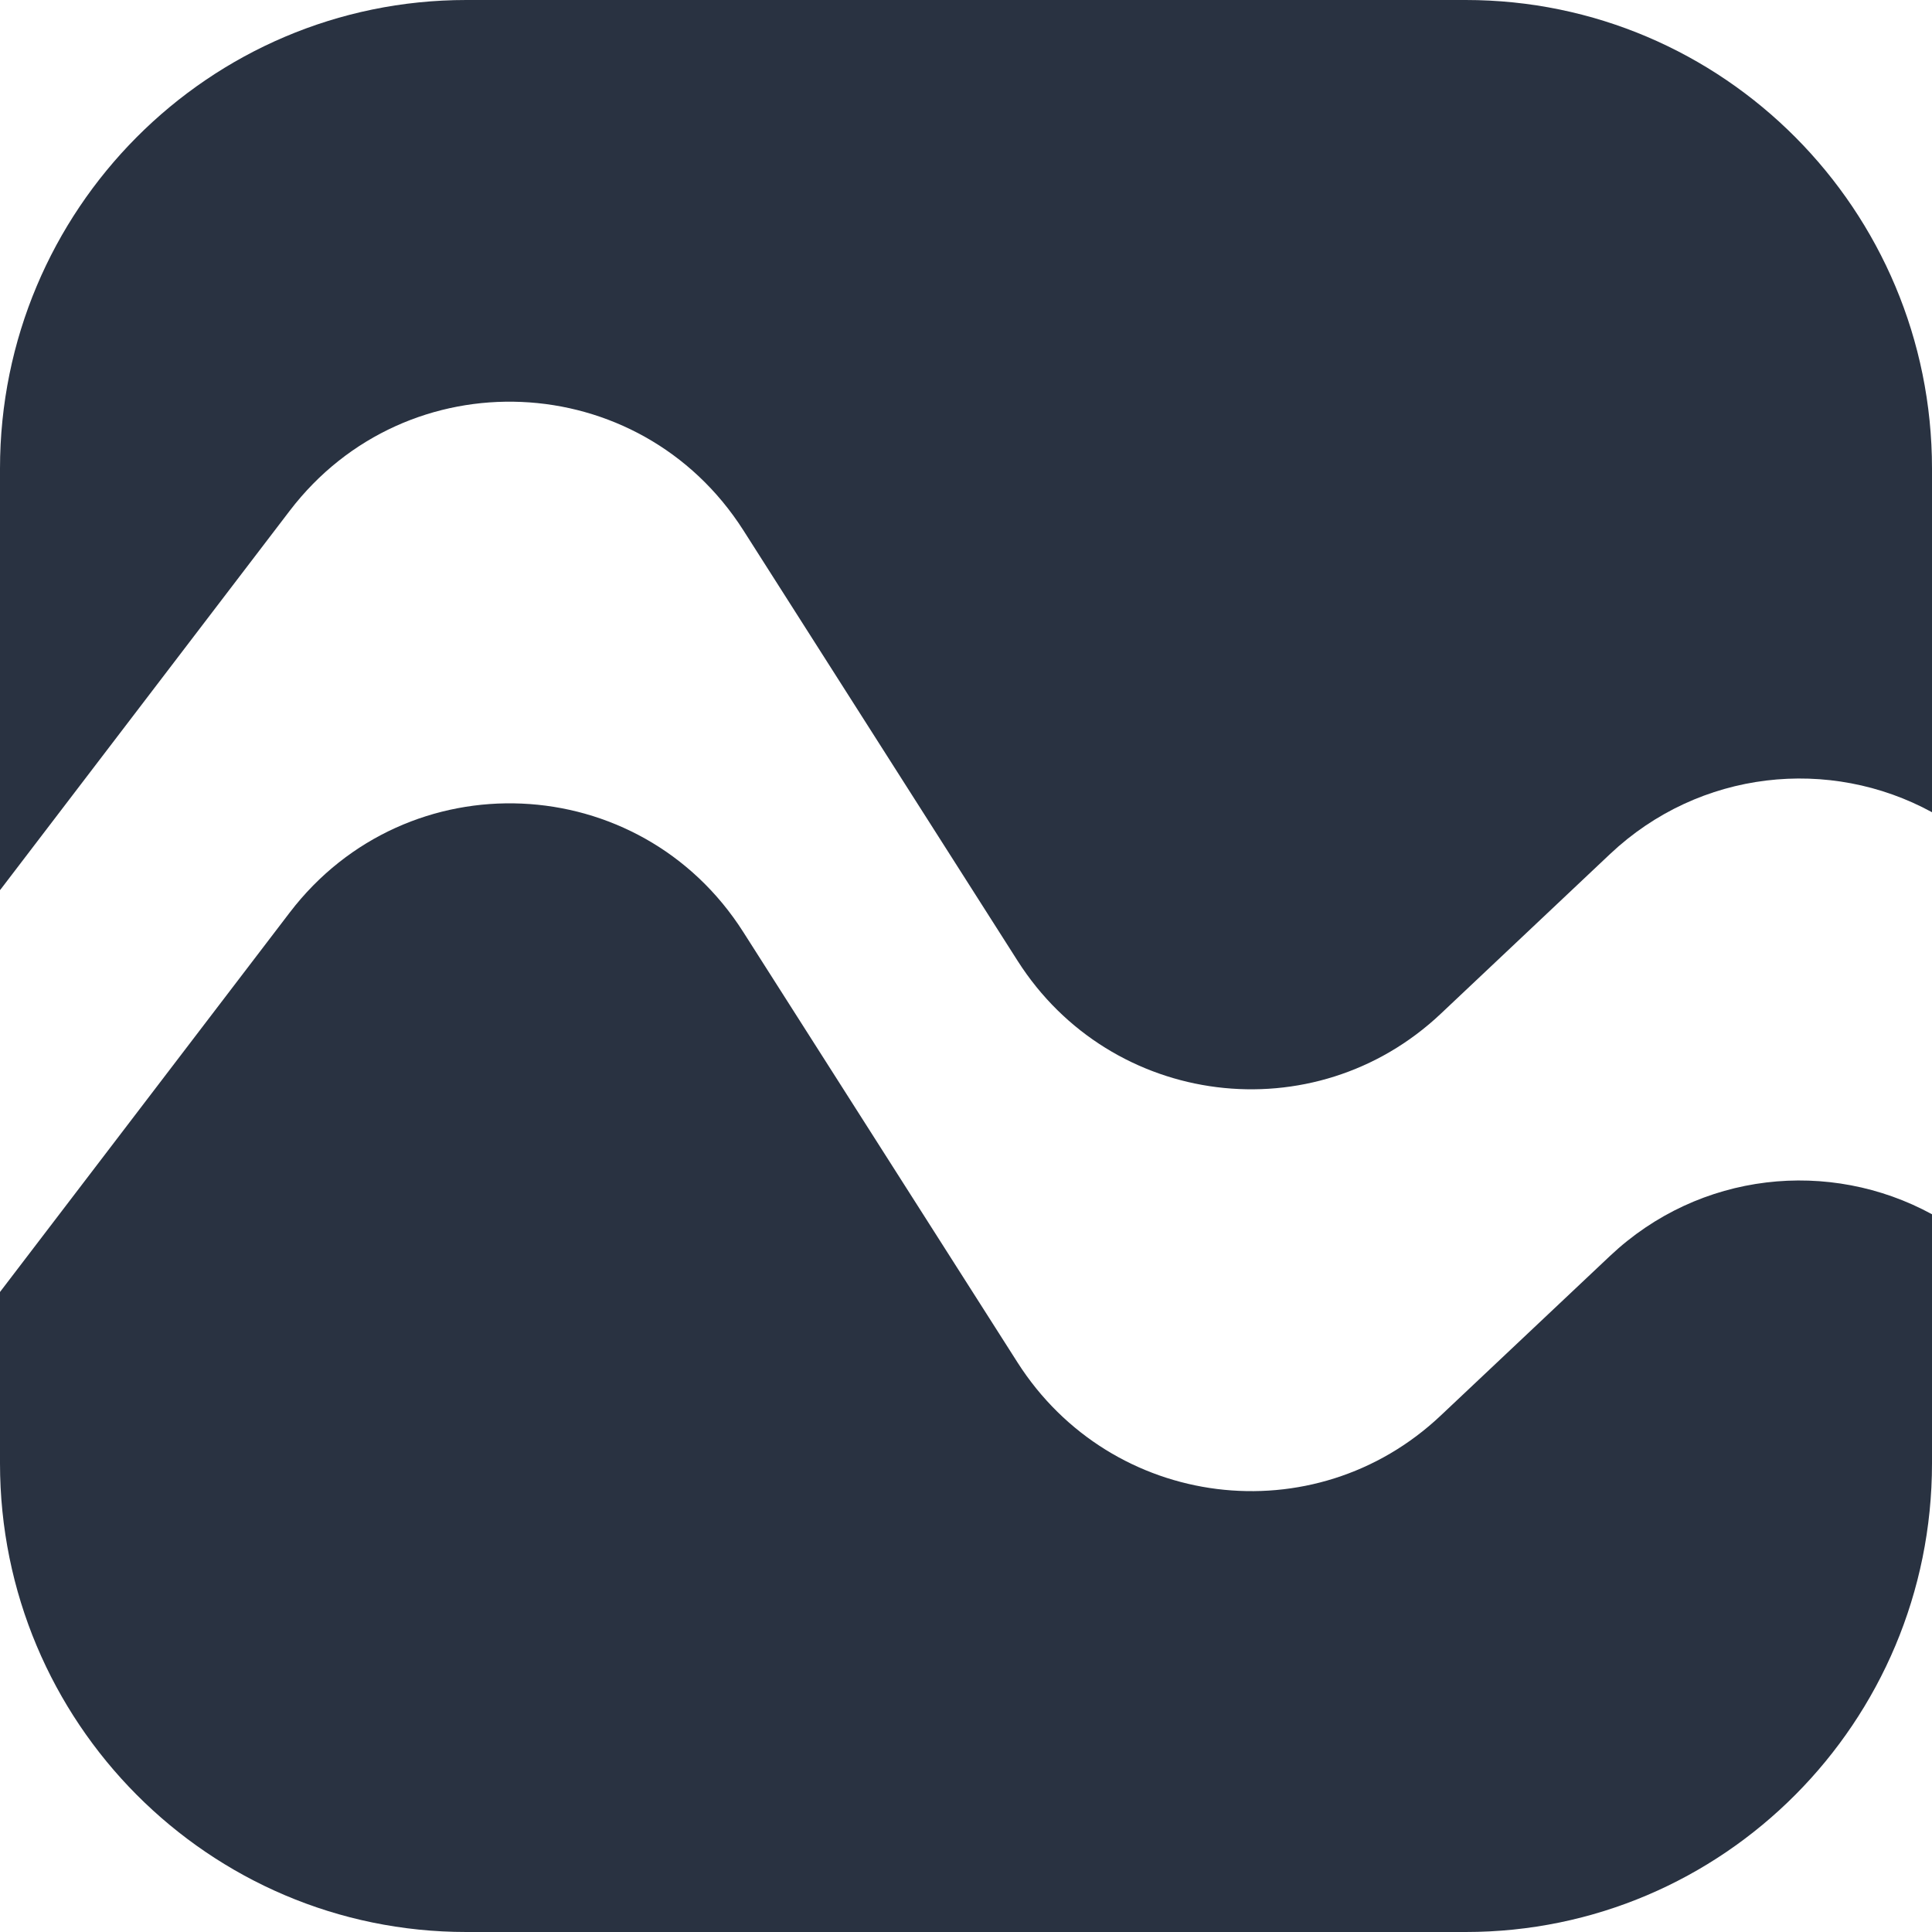
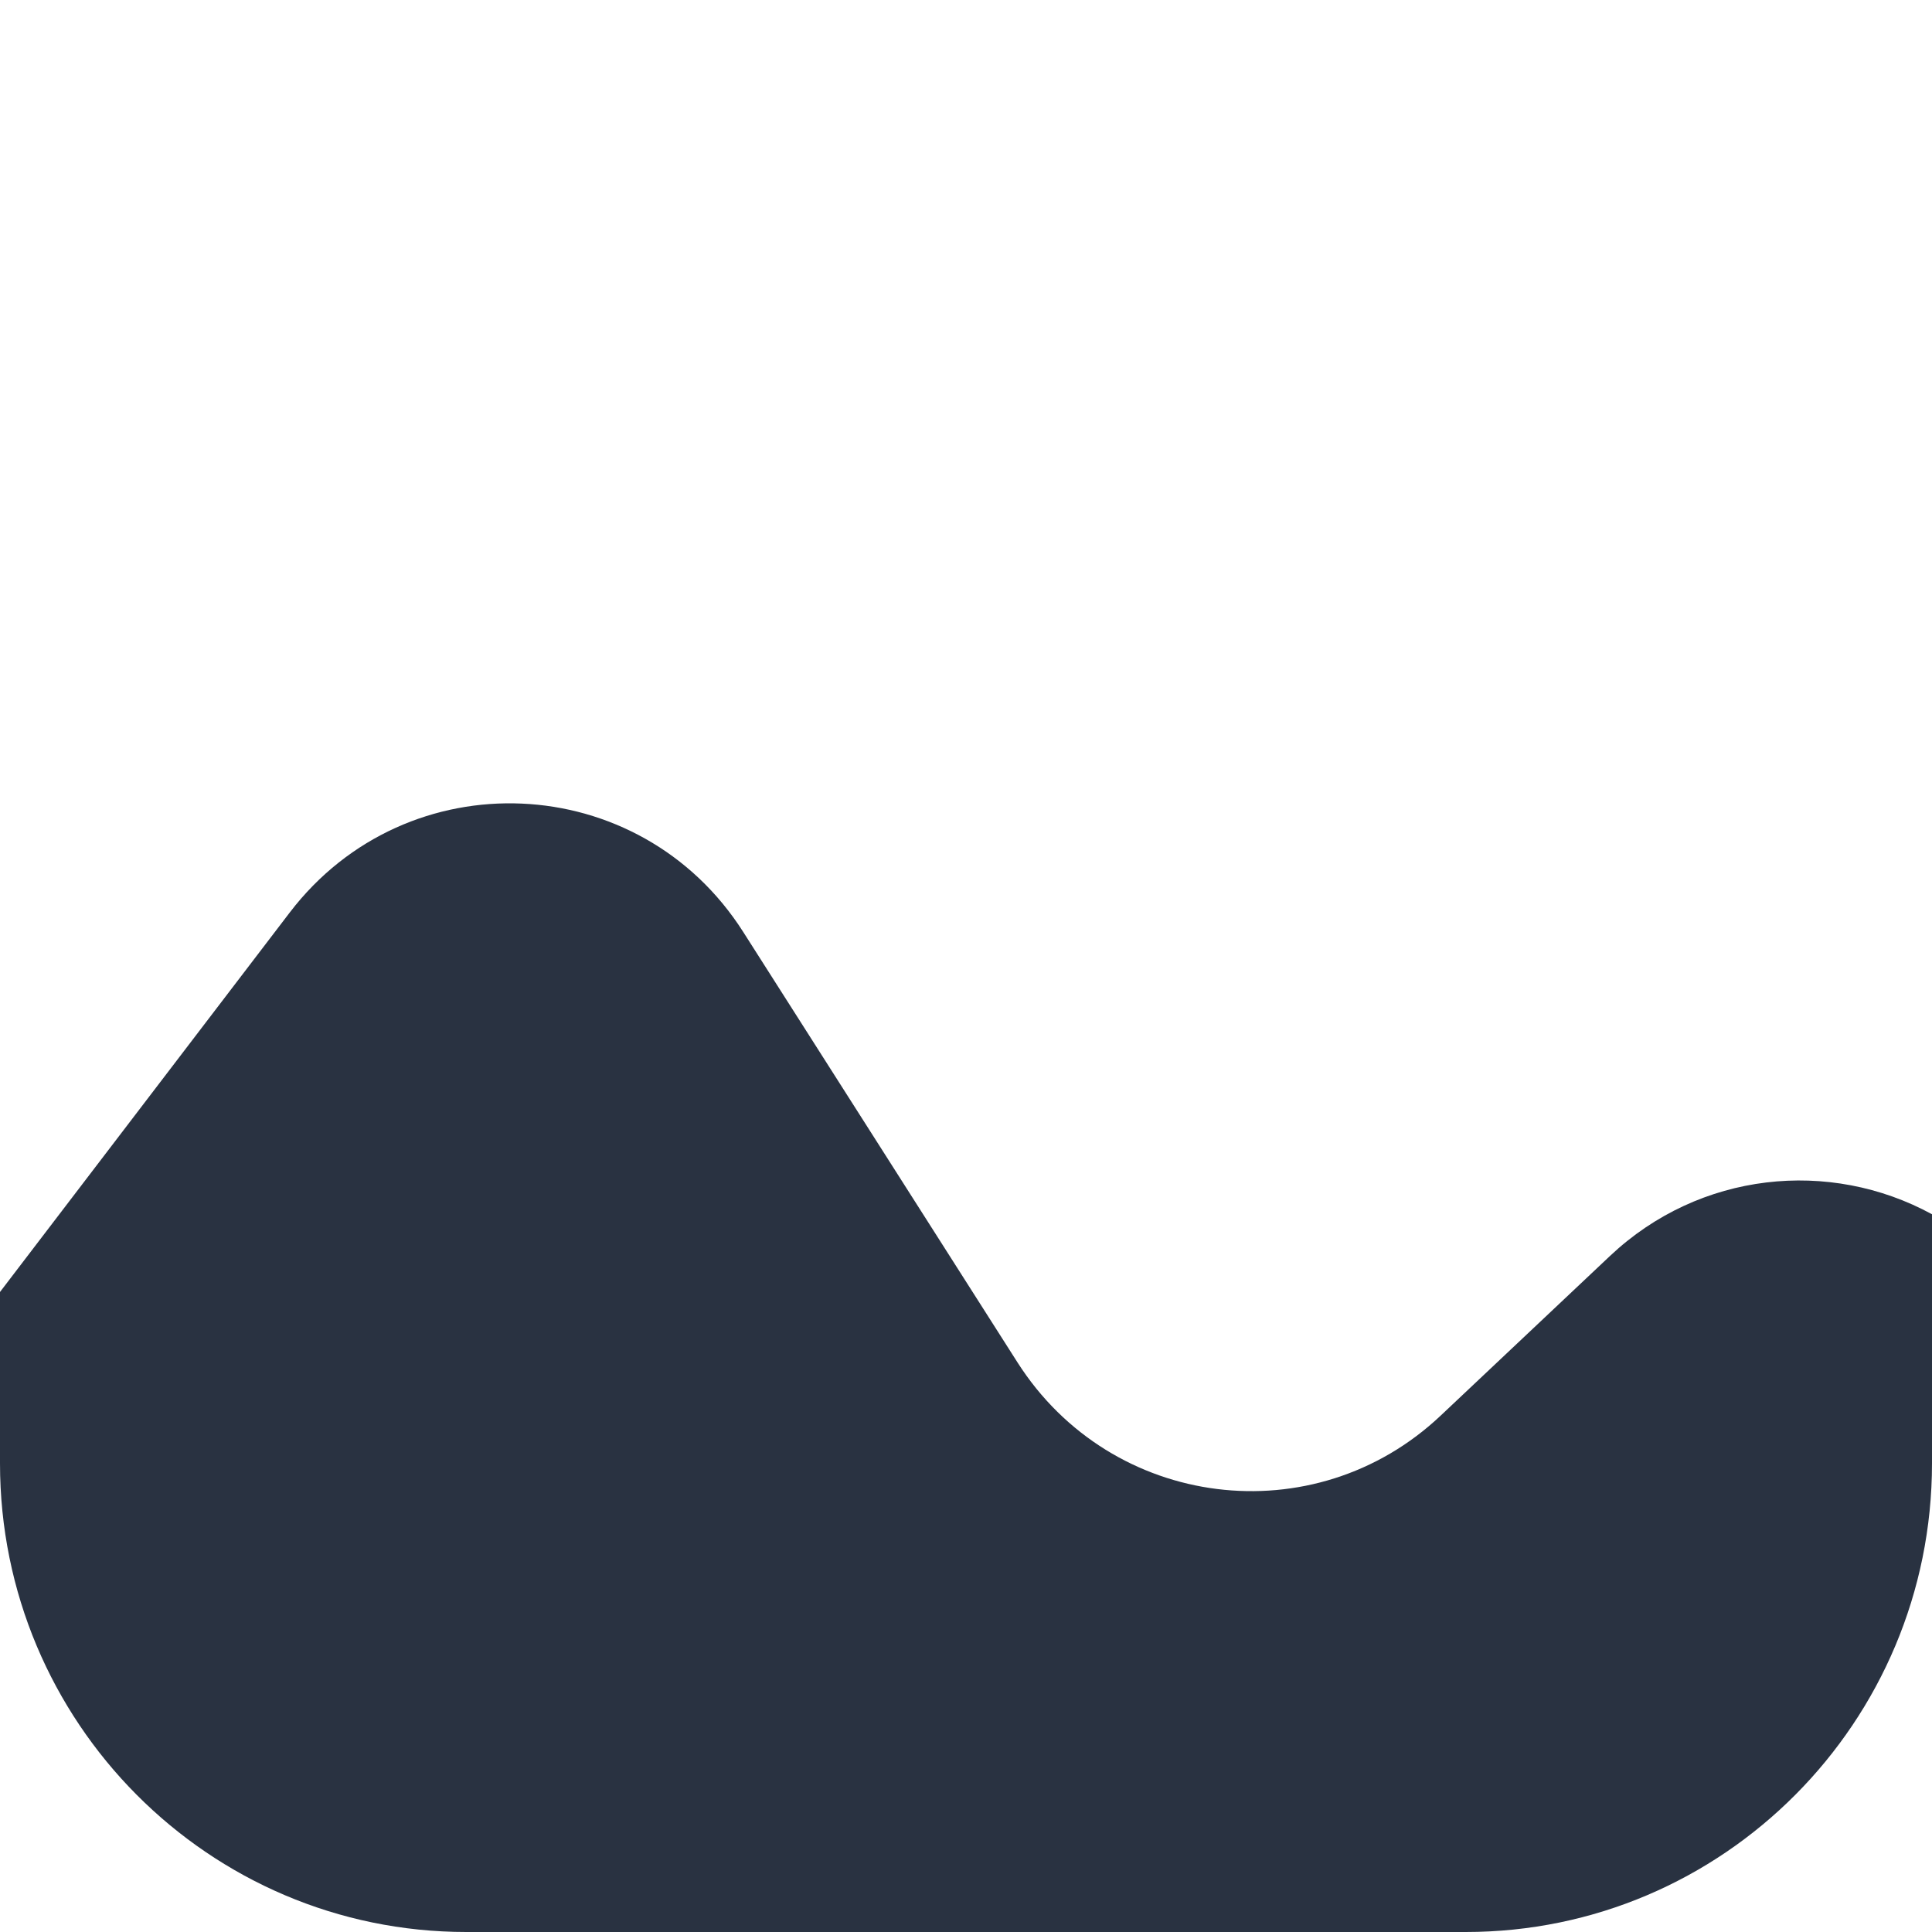
<svg xmlns="http://www.w3.org/2000/svg" width="22" height="22" viewBox="0 0 22 22" fill="none">
  <path fill-rule="evenodd" clip-rule="evenodd" d="M22 13.827C20.834 13.191 19.354 13.34 18.334 14.301L16.407 16.118C14.966 17.48 12.656 17.19 11.587 15.515L8.465 10.615C7.285 8.758 4.637 8.642 3.3 10.39L0.013 14.695L0 14.712V16.663C0 19.611 2.378 22 5.31 22H16.69C19.622 22 22 19.611 22 16.663V13.827Z" fill="#293241" />
-   <path fill-rule="evenodd" clip-rule="evenodd" d="M5.31 0C2.378 0 0 2.389 0 5.336V10.136L0.013 10.12L3.3 5.815C4.633 4.071 7.281 4.183 8.465 6.039L11.587 10.94C12.652 12.614 14.966 12.904 16.407 11.543L18.334 9.725C19.353 8.764 20.836 8.613 22 9.249V5.336C22 2.389 19.622 0 16.69 0H5.31Z" fill="#293241" />
</svg>